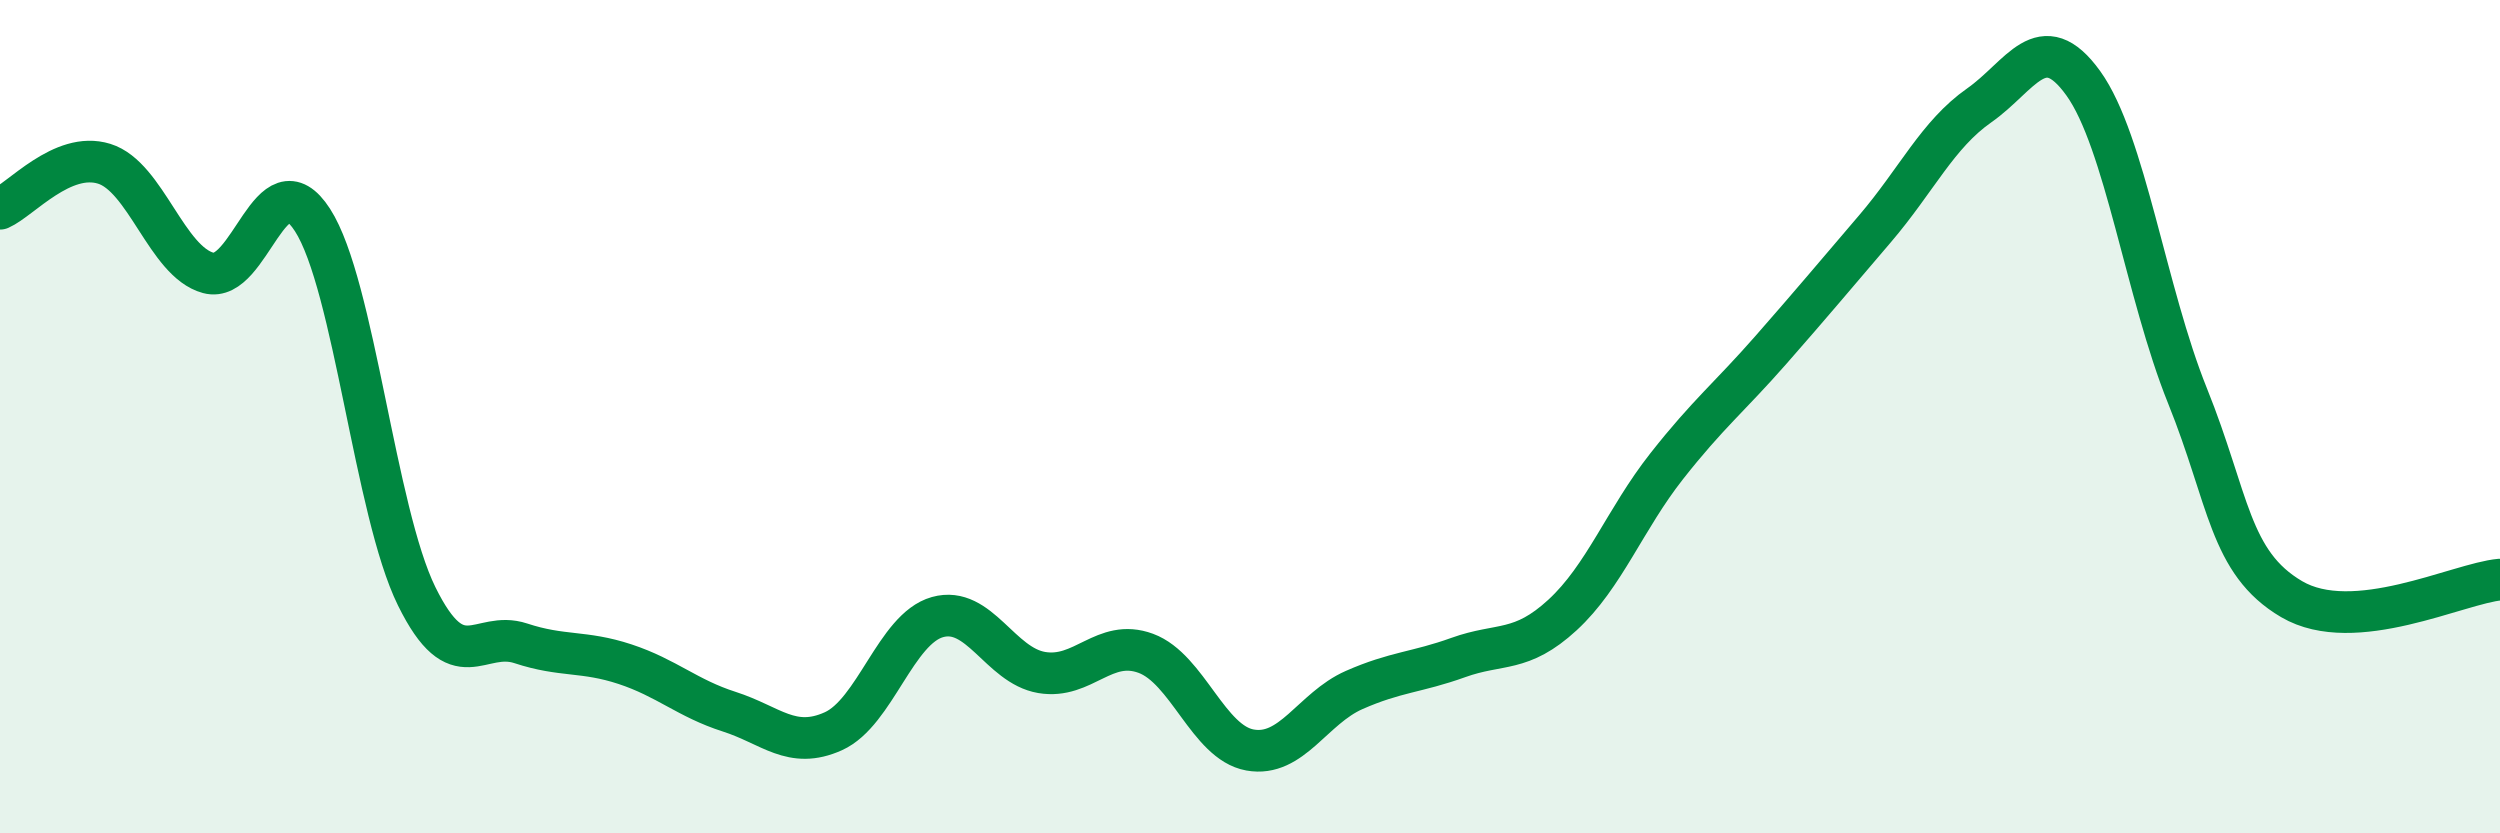
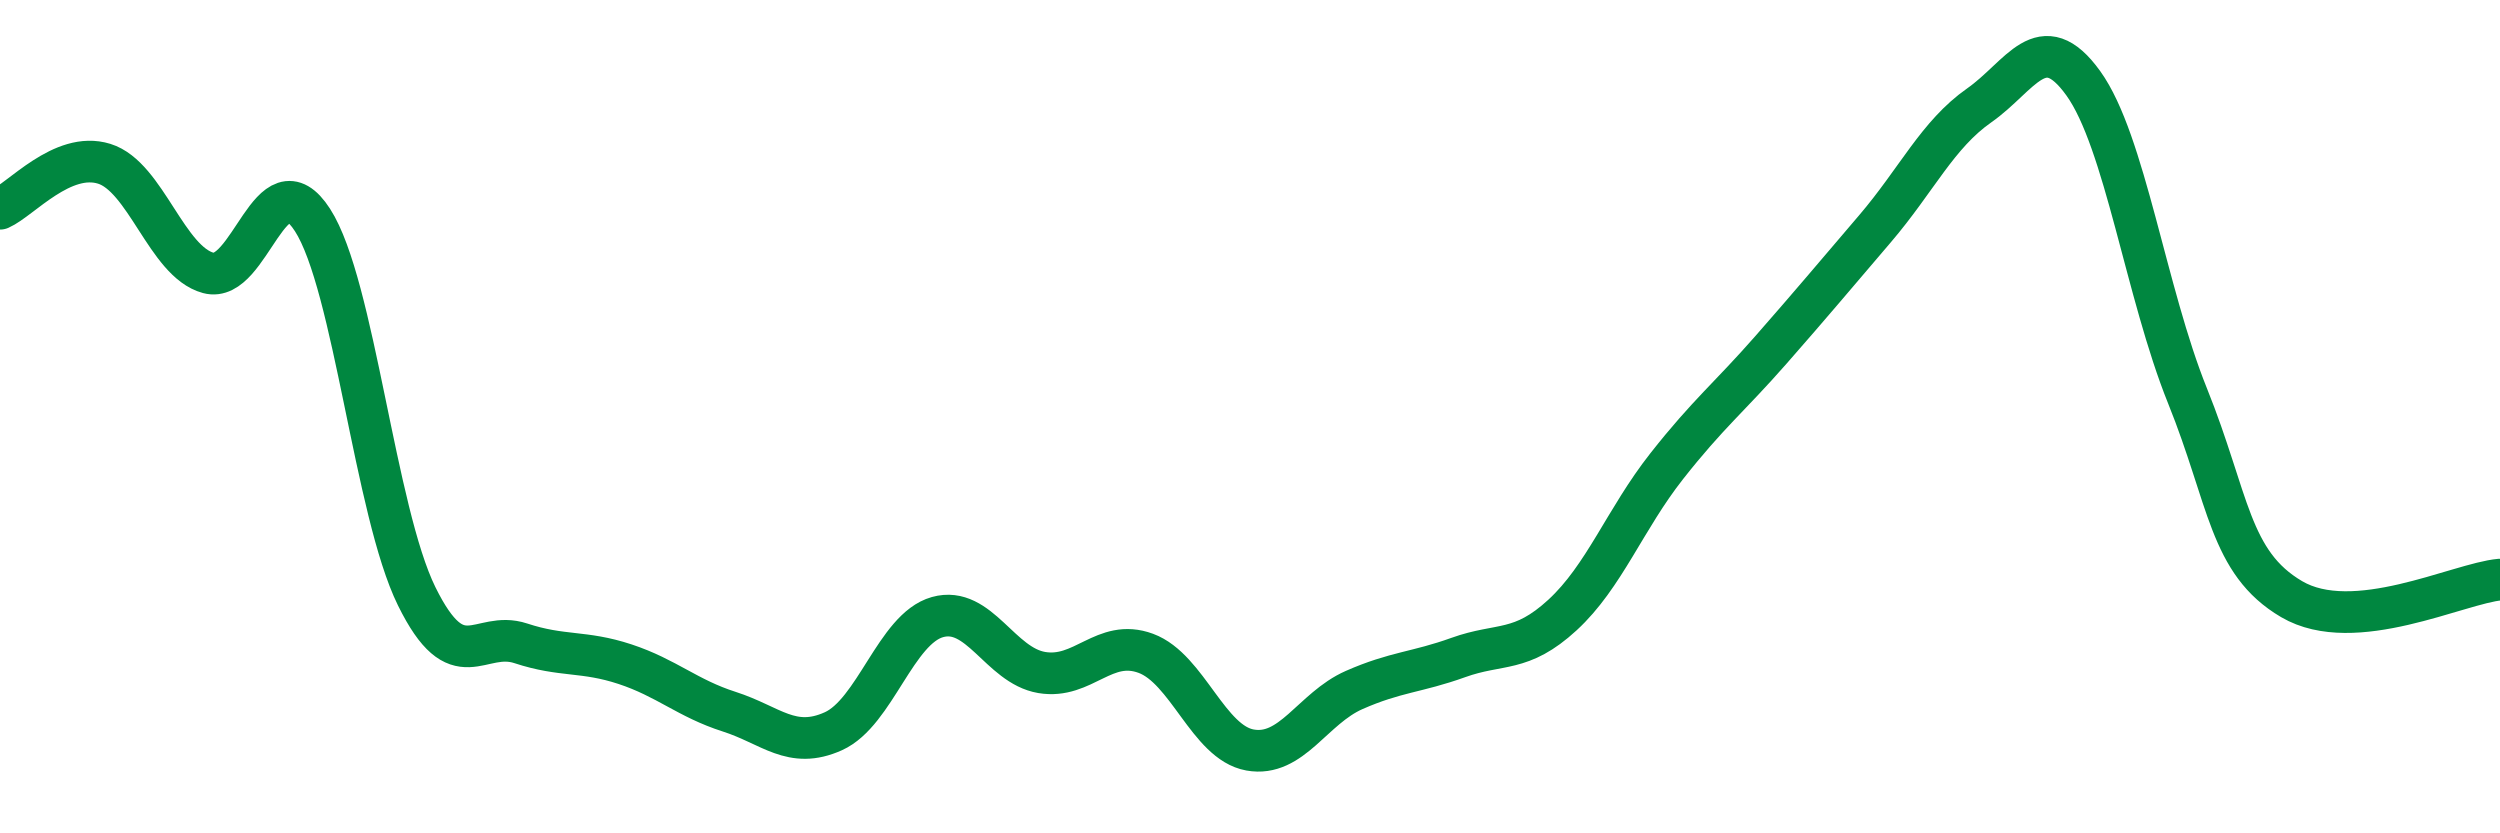
<svg xmlns="http://www.w3.org/2000/svg" width="60" height="20" viewBox="0 0 60 20">
-   <path d="M 0,5.01 C 0.5,4.79 1.5,3.62 2.5,3.93 C 3.5,4.24 4,6.28 5,6.55 C 6,6.82 6.5,3.73 7.5,5.28 C 8.5,6.83 9,12.28 10,14.31 C 11,16.34 11.5,15.11 12.5,15.44 C 13.5,15.77 14,15.61 15,15.94 C 16,16.27 16.5,16.76 17.5,17.08 C 18.5,17.4 19,18 20,17.55 C 21,17.1 21.5,15.09 22.5,14.81 C 23.5,14.53 24,15.97 25,16.14 C 26,16.31 26.5,15.31 27.5,15.68 C 28.5,16.05 29,17.82 30,18 C 31,18.18 31.5,17 32.5,16.56 C 33.5,16.12 34,16.14 35,15.78 C 36,15.42 36.5,15.68 37.5,14.76 C 38.5,13.84 39,12.46 40,11.19 C 41,9.92 41.5,9.54 42.5,8.4 C 43.5,7.26 44,6.66 45,5.49 C 46,4.32 46.5,3.23 47.5,2.53 C 48.5,1.83 49,0.61 50,2 C 51,3.39 51.5,7.02 52.5,9.5 C 53.5,11.98 53.5,13.5 55,14.38 C 56.5,15.26 59,14 60,13.91L60 20L0 20Z" fill="#008740" opacity="0.1" stroke-linecap="round" stroke-linejoin="round" />
  <path d="M 0,5.01 C 0.5,4.79 1.5,3.62 2.5,3.93 C 3.5,4.24 4,6.28 5,6.55 C 6,6.82 6.5,3.73 7.5,5.28 C 8.5,6.83 9,12.28 10,14.31 C 11,16.34 11.5,15.11 12.5,15.44 C 13.5,15.77 14,15.61 15,15.94 C 16,16.27 16.5,16.76 17.5,17.08 C 18.5,17.4 19,18 20,17.55 C 21,17.1 21.5,15.09 22.5,14.81 C 23.5,14.53 24,15.97 25,16.14 C 26,16.31 26.5,15.31 27.5,15.68 C 28.5,16.05 29,17.82 30,18 C 31,18.18 31.5,17 32.5,16.56 C 33.5,16.12 34,16.14 35,15.78 C 36,15.42 36.5,15.68 37.5,14.76 C 38.5,13.84 39,12.46 40,11.19 C 41,9.92 41.5,9.54 42.5,8.4 C 43.5,7.26 44,6.66 45,5.49 C 46,4.32 46.5,3.23 47.5,2.53 C 48.5,1.83 49,0.61 50,2 C 51,3.39 51.5,7.02 52.5,9.5 C 53.5,11.98 53.5,13.5 55,14.38 C 56.5,15.26 59,14 60,13.91" stroke="#008740" stroke-width="1" fill="none" stroke-linecap="round" stroke-linejoin="round" />
</svg>